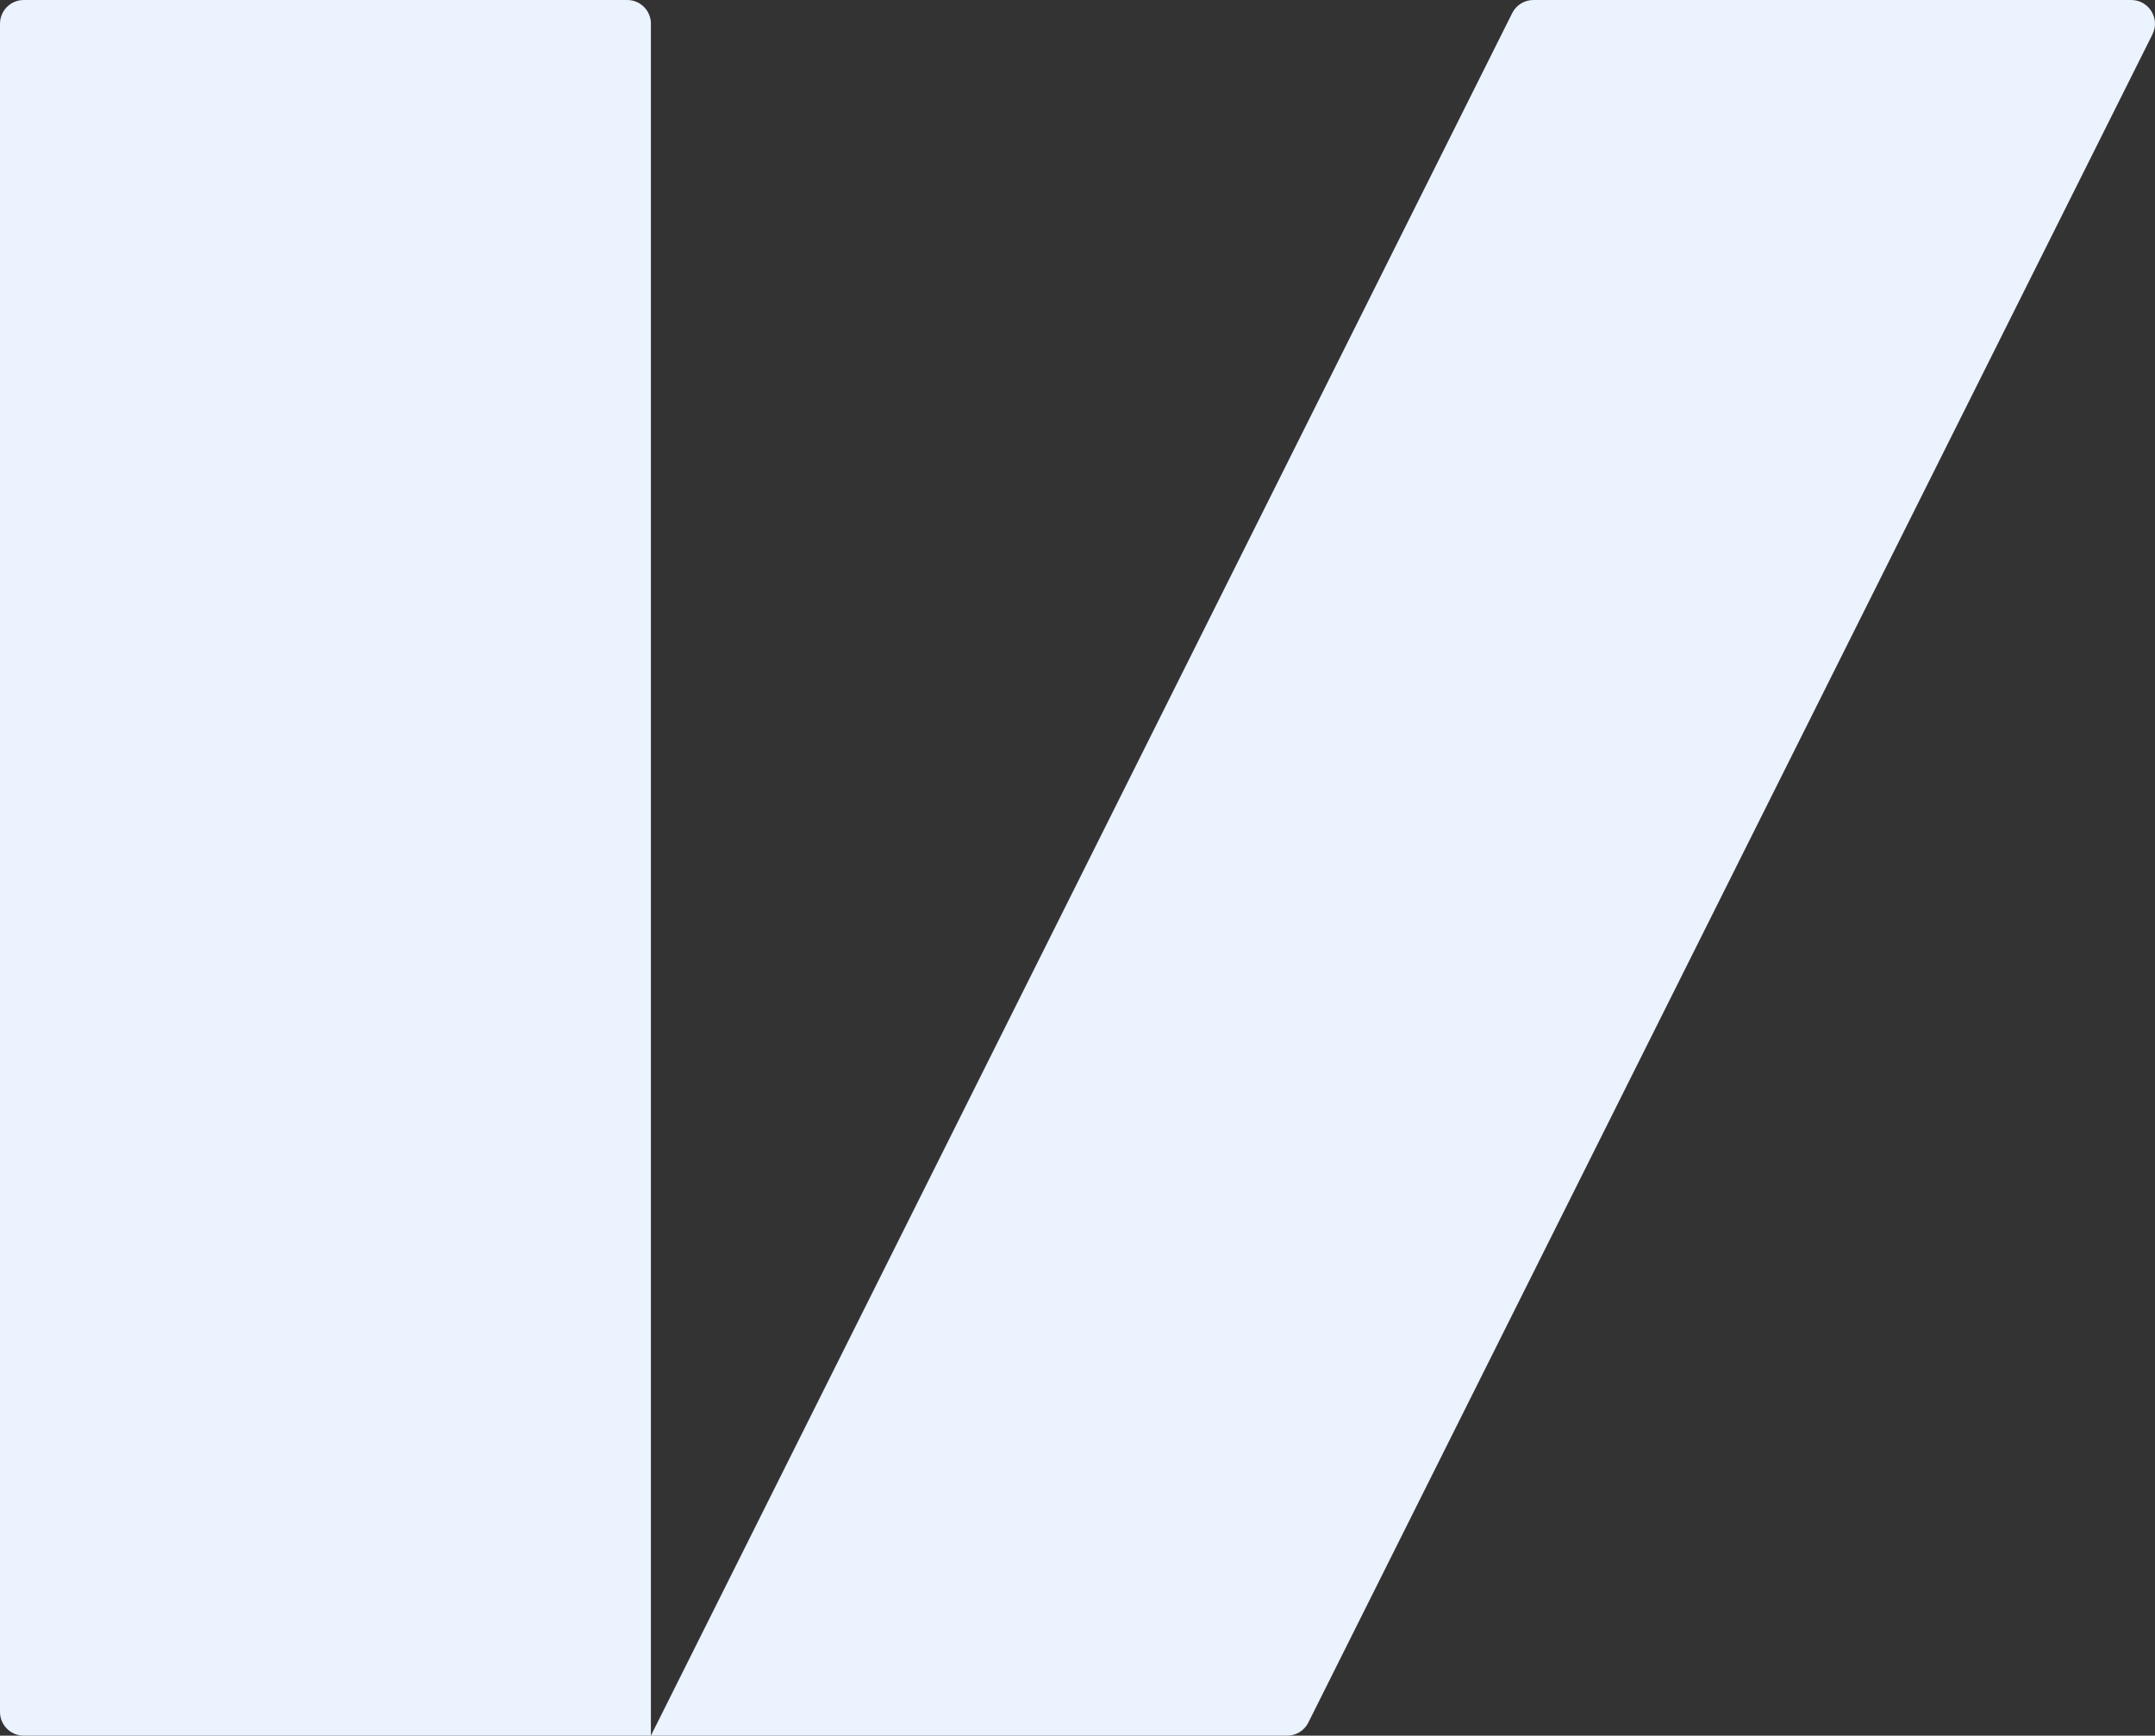
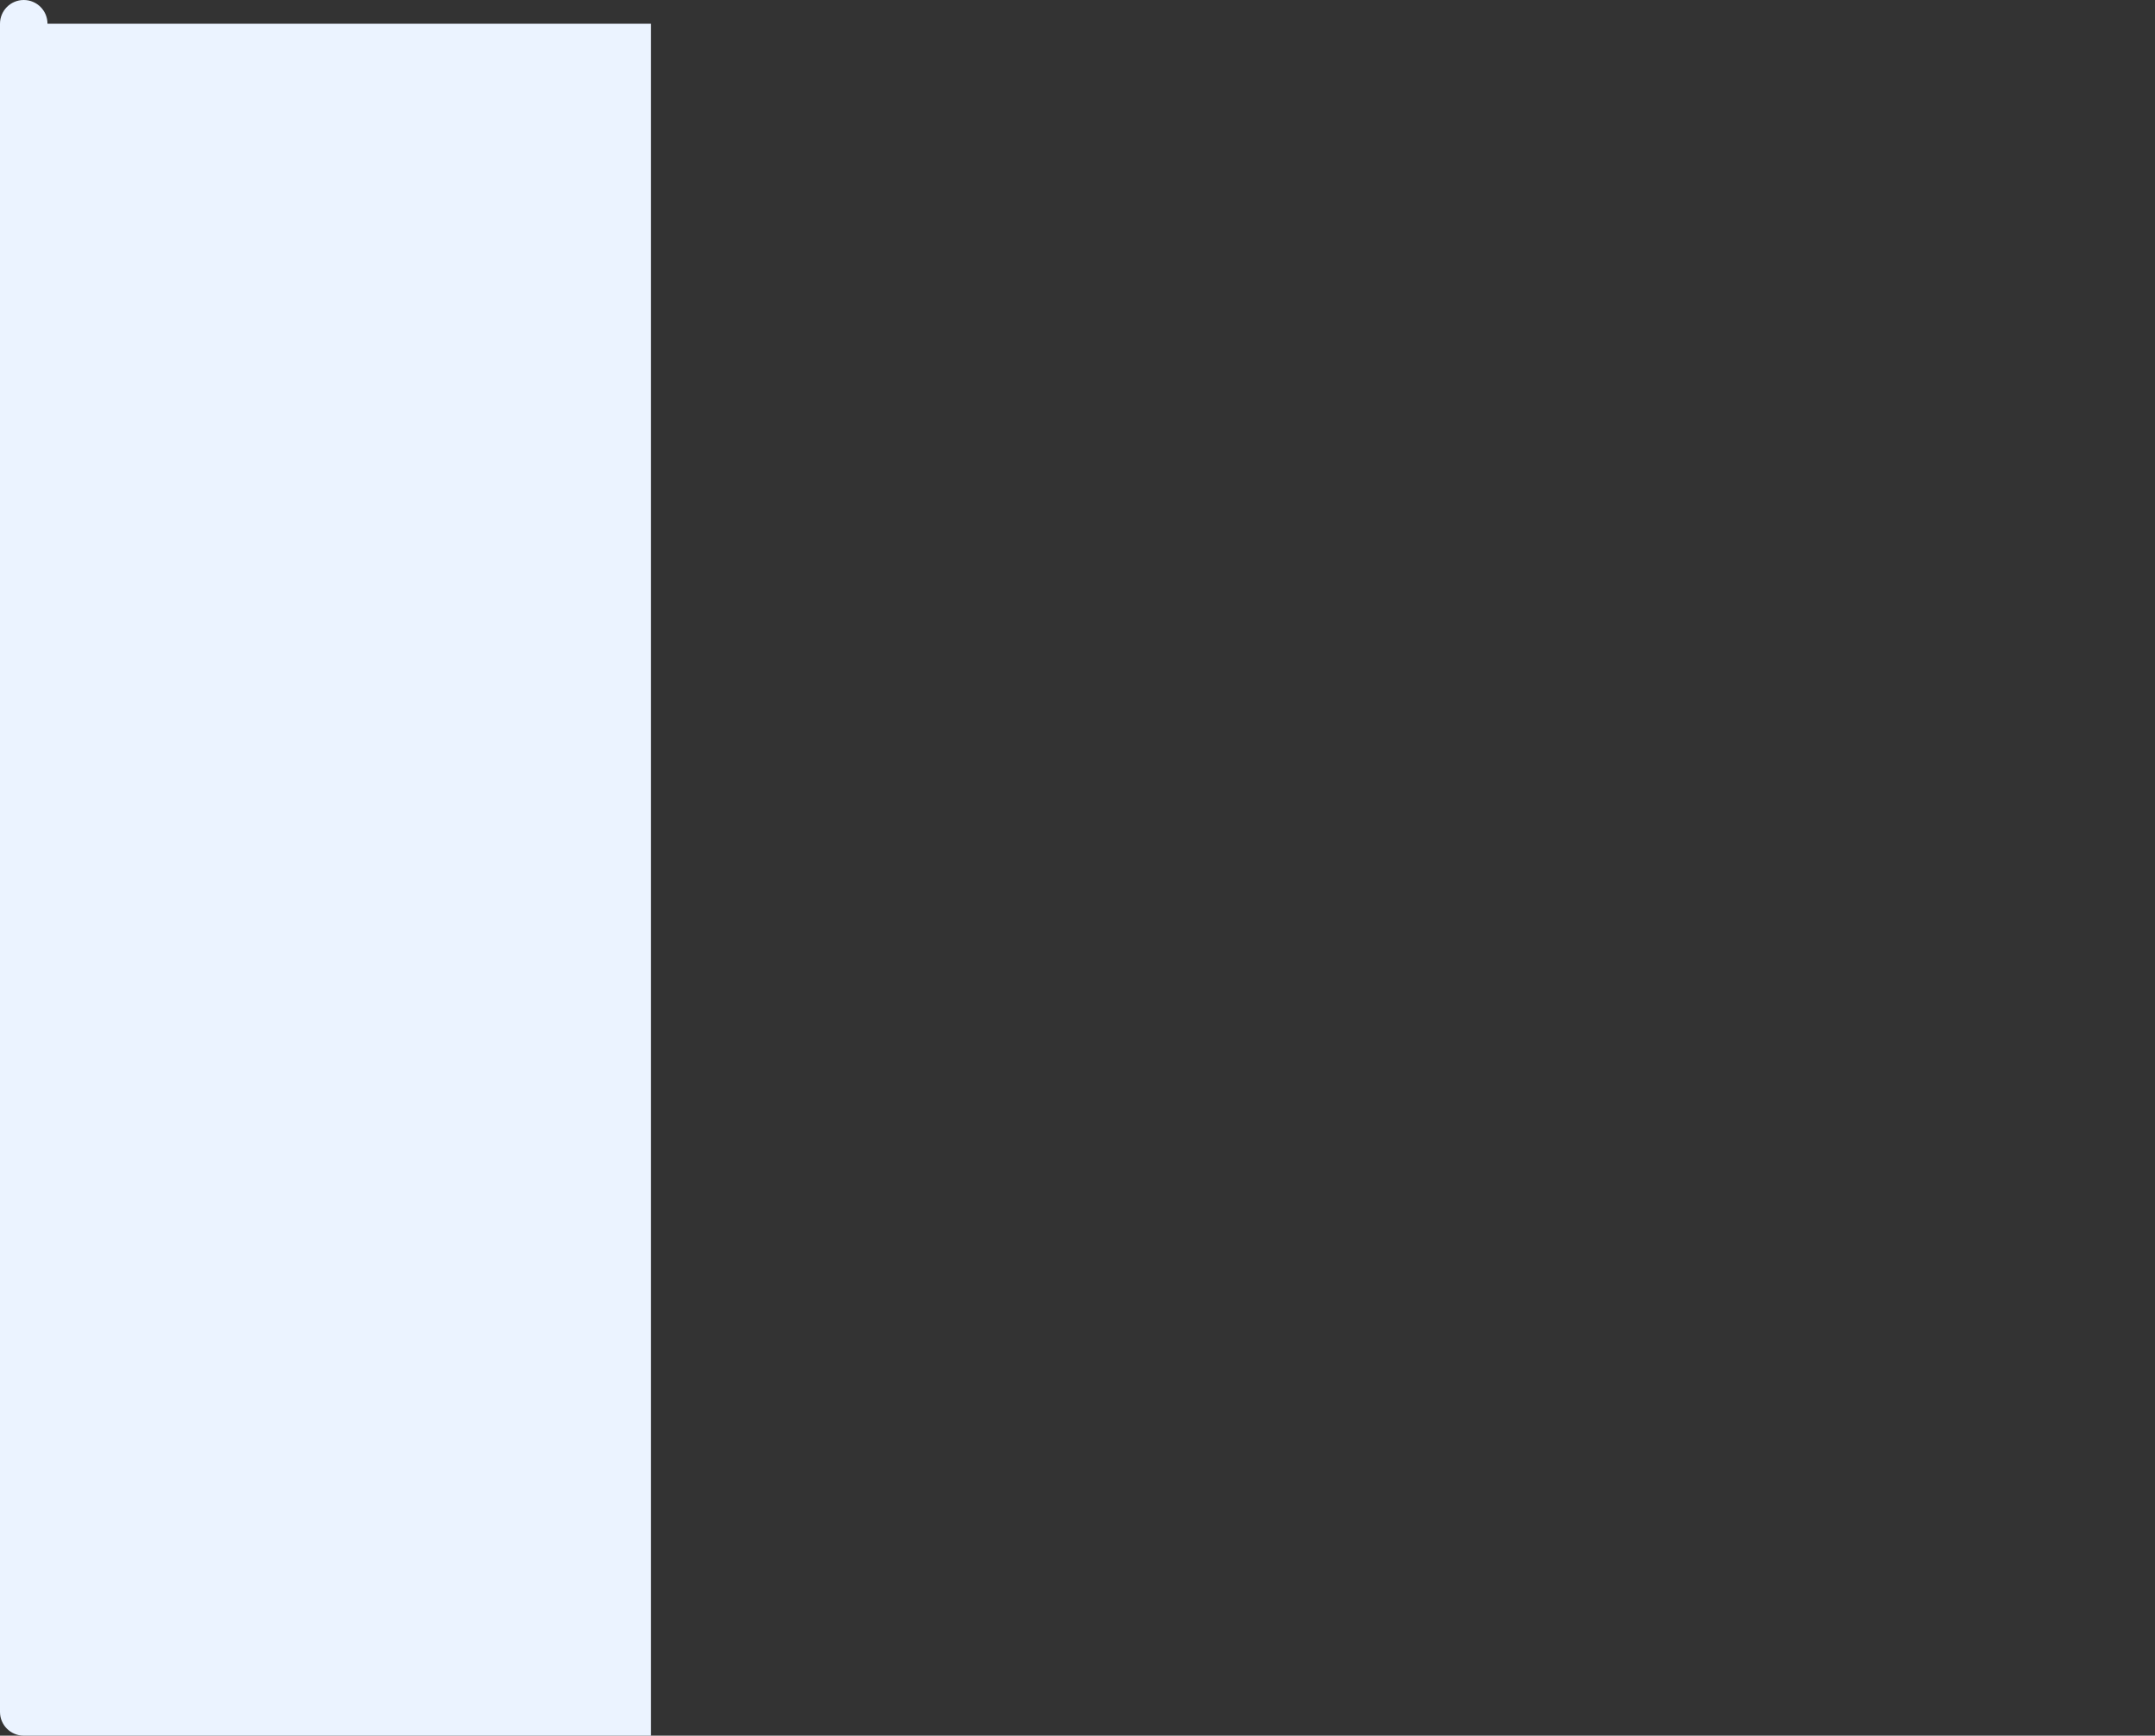
<svg xmlns="http://www.w3.org/2000/svg" id="Layer_1" data-name="Layer 1" viewBox="0 0 620.78 500">
  <rect x="0" y="0" width="620.78" height="500" fill="#333333" stroke="none" />
  <defs>
    <style>
      .cls-1 {
        fill: #ebf3ff;
      }
    </style>
  </defs>
-   <path class="cls-1" d="M187.5,6.84v493.16H6.84c-3.78,0-6.84-3.06-6.84-6.84V6.84C0,3.06,3.06,0,6.84,0h173.83c3.78,0,6.84,3.06,6.84,6.84Z" />
-   <path class="cls-1" d="M620.05,9.89l-243.16,486.33c-1.16,2.32-3.53,3.78-6.11,3.78h-183.28L435.61,3.78c1.16-2.32,3.53-3.78,6.11-3.78h172.21c5.08,0,8.39,5.35,6.11,9.89Z" />
+   <path class="cls-1" d="M187.5,6.84v493.16H6.84c-3.78,0-6.84-3.06-6.84-6.84V6.84C0,3.06,3.06,0,6.84,0c3.78,0,6.84,3.06,6.84,6.84Z" />
</svg>